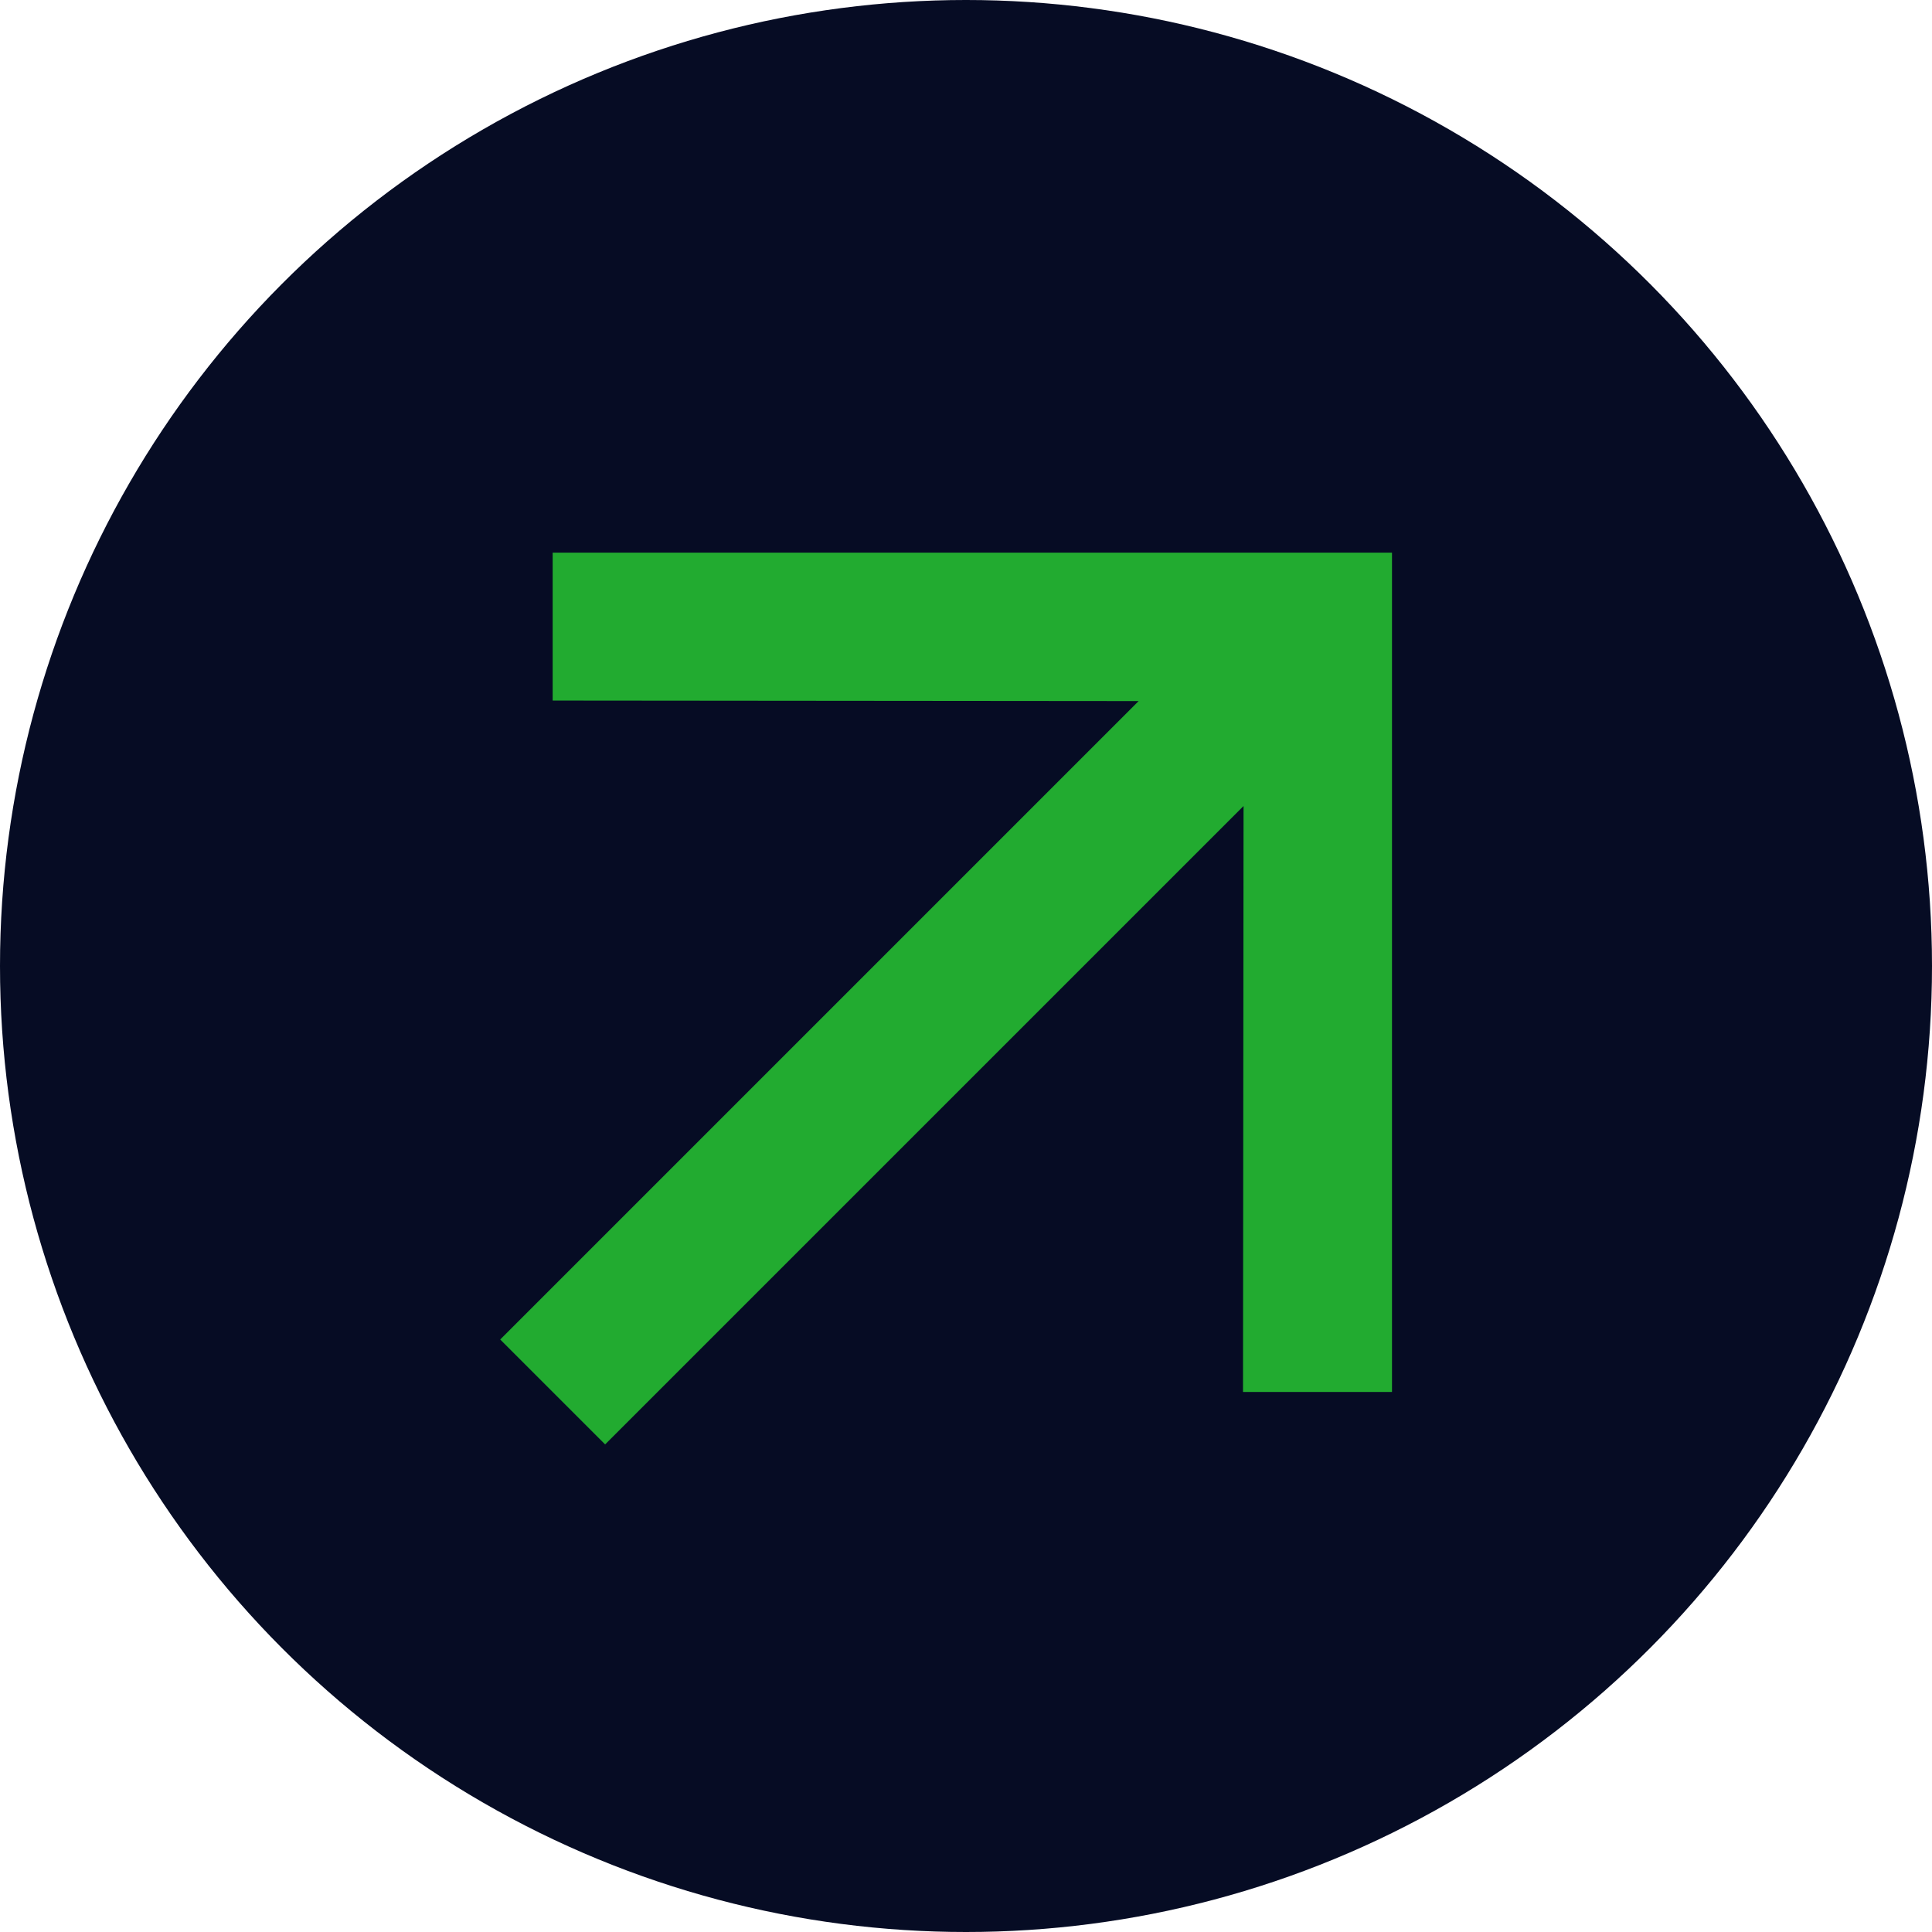
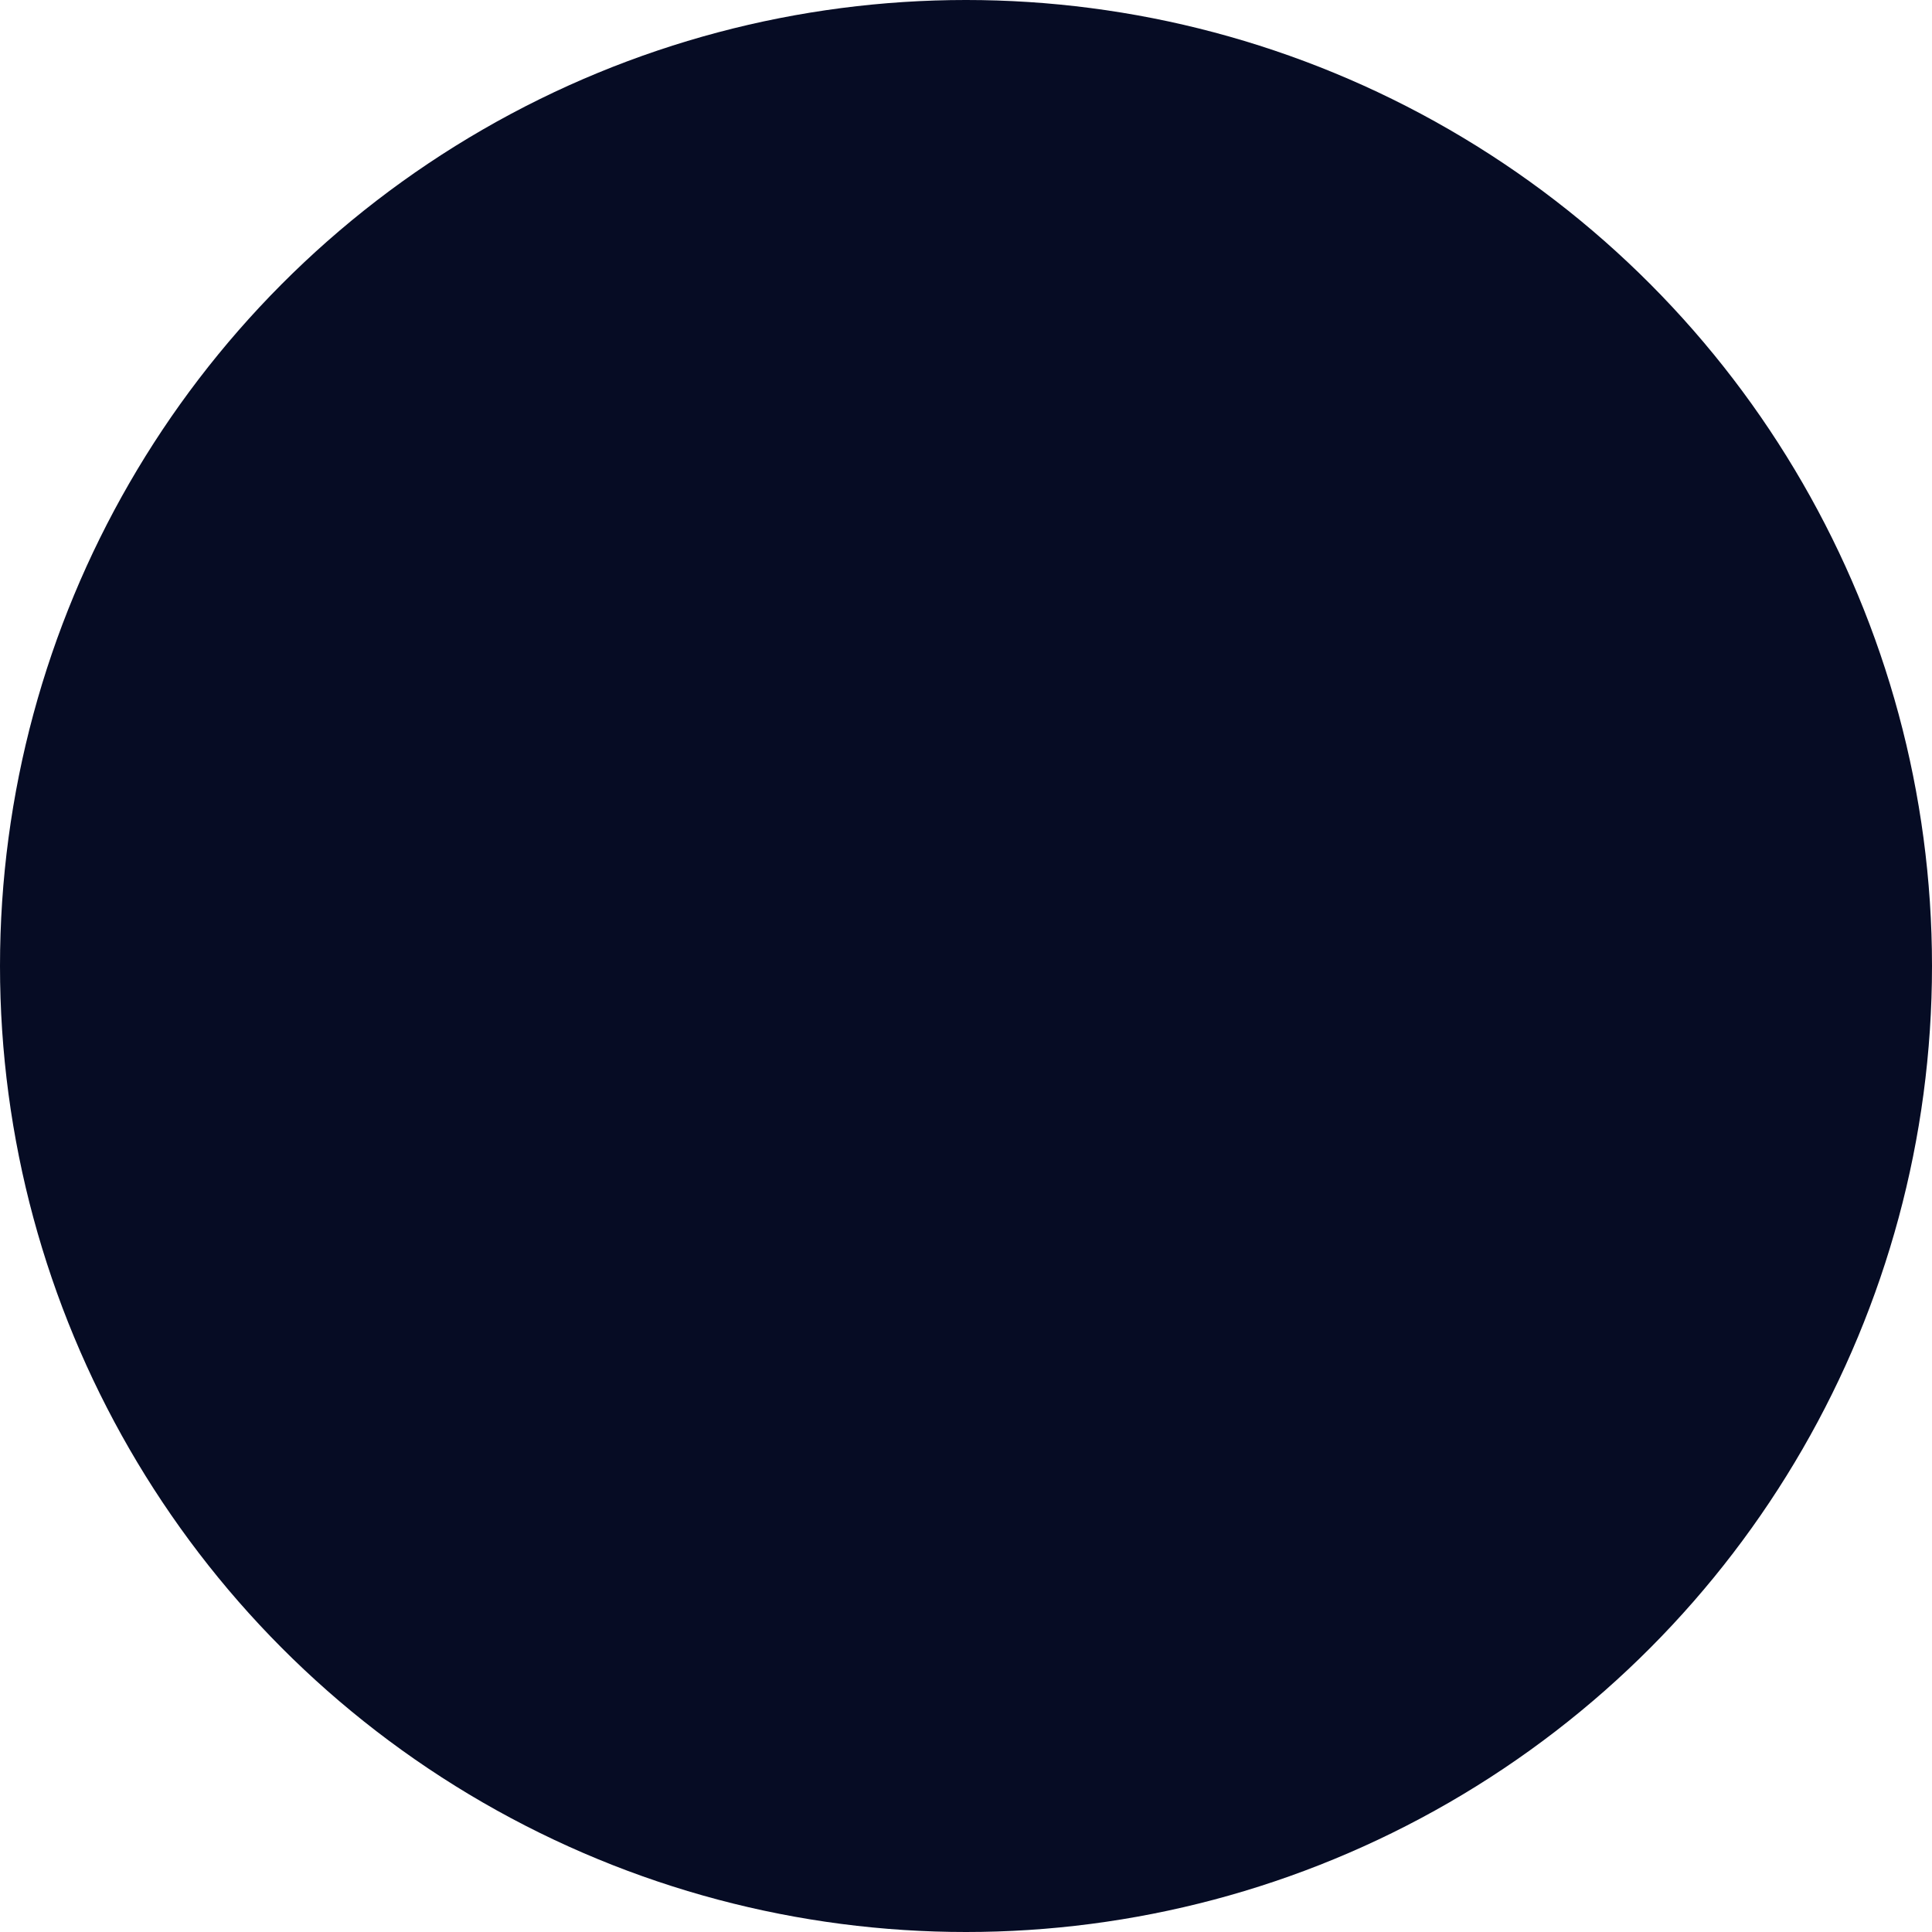
<svg xmlns="http://www.w3.org/2000/svg" width="67" height="67" viewBox="0 0 67 67" fill="none">
  <circle cx="33.5" cy="33.5" r="33.5" fill="#060C24" />
-   <path d="M19.166 19.165L19.166 24.295L39.486 24.313L17.347 46.453L20.985 50.091L43.125 27.952L43.106 48.272L48.273 48.272L48.273 19.165L19.166 19.165Z" fill="#22AB30" />
</svg>